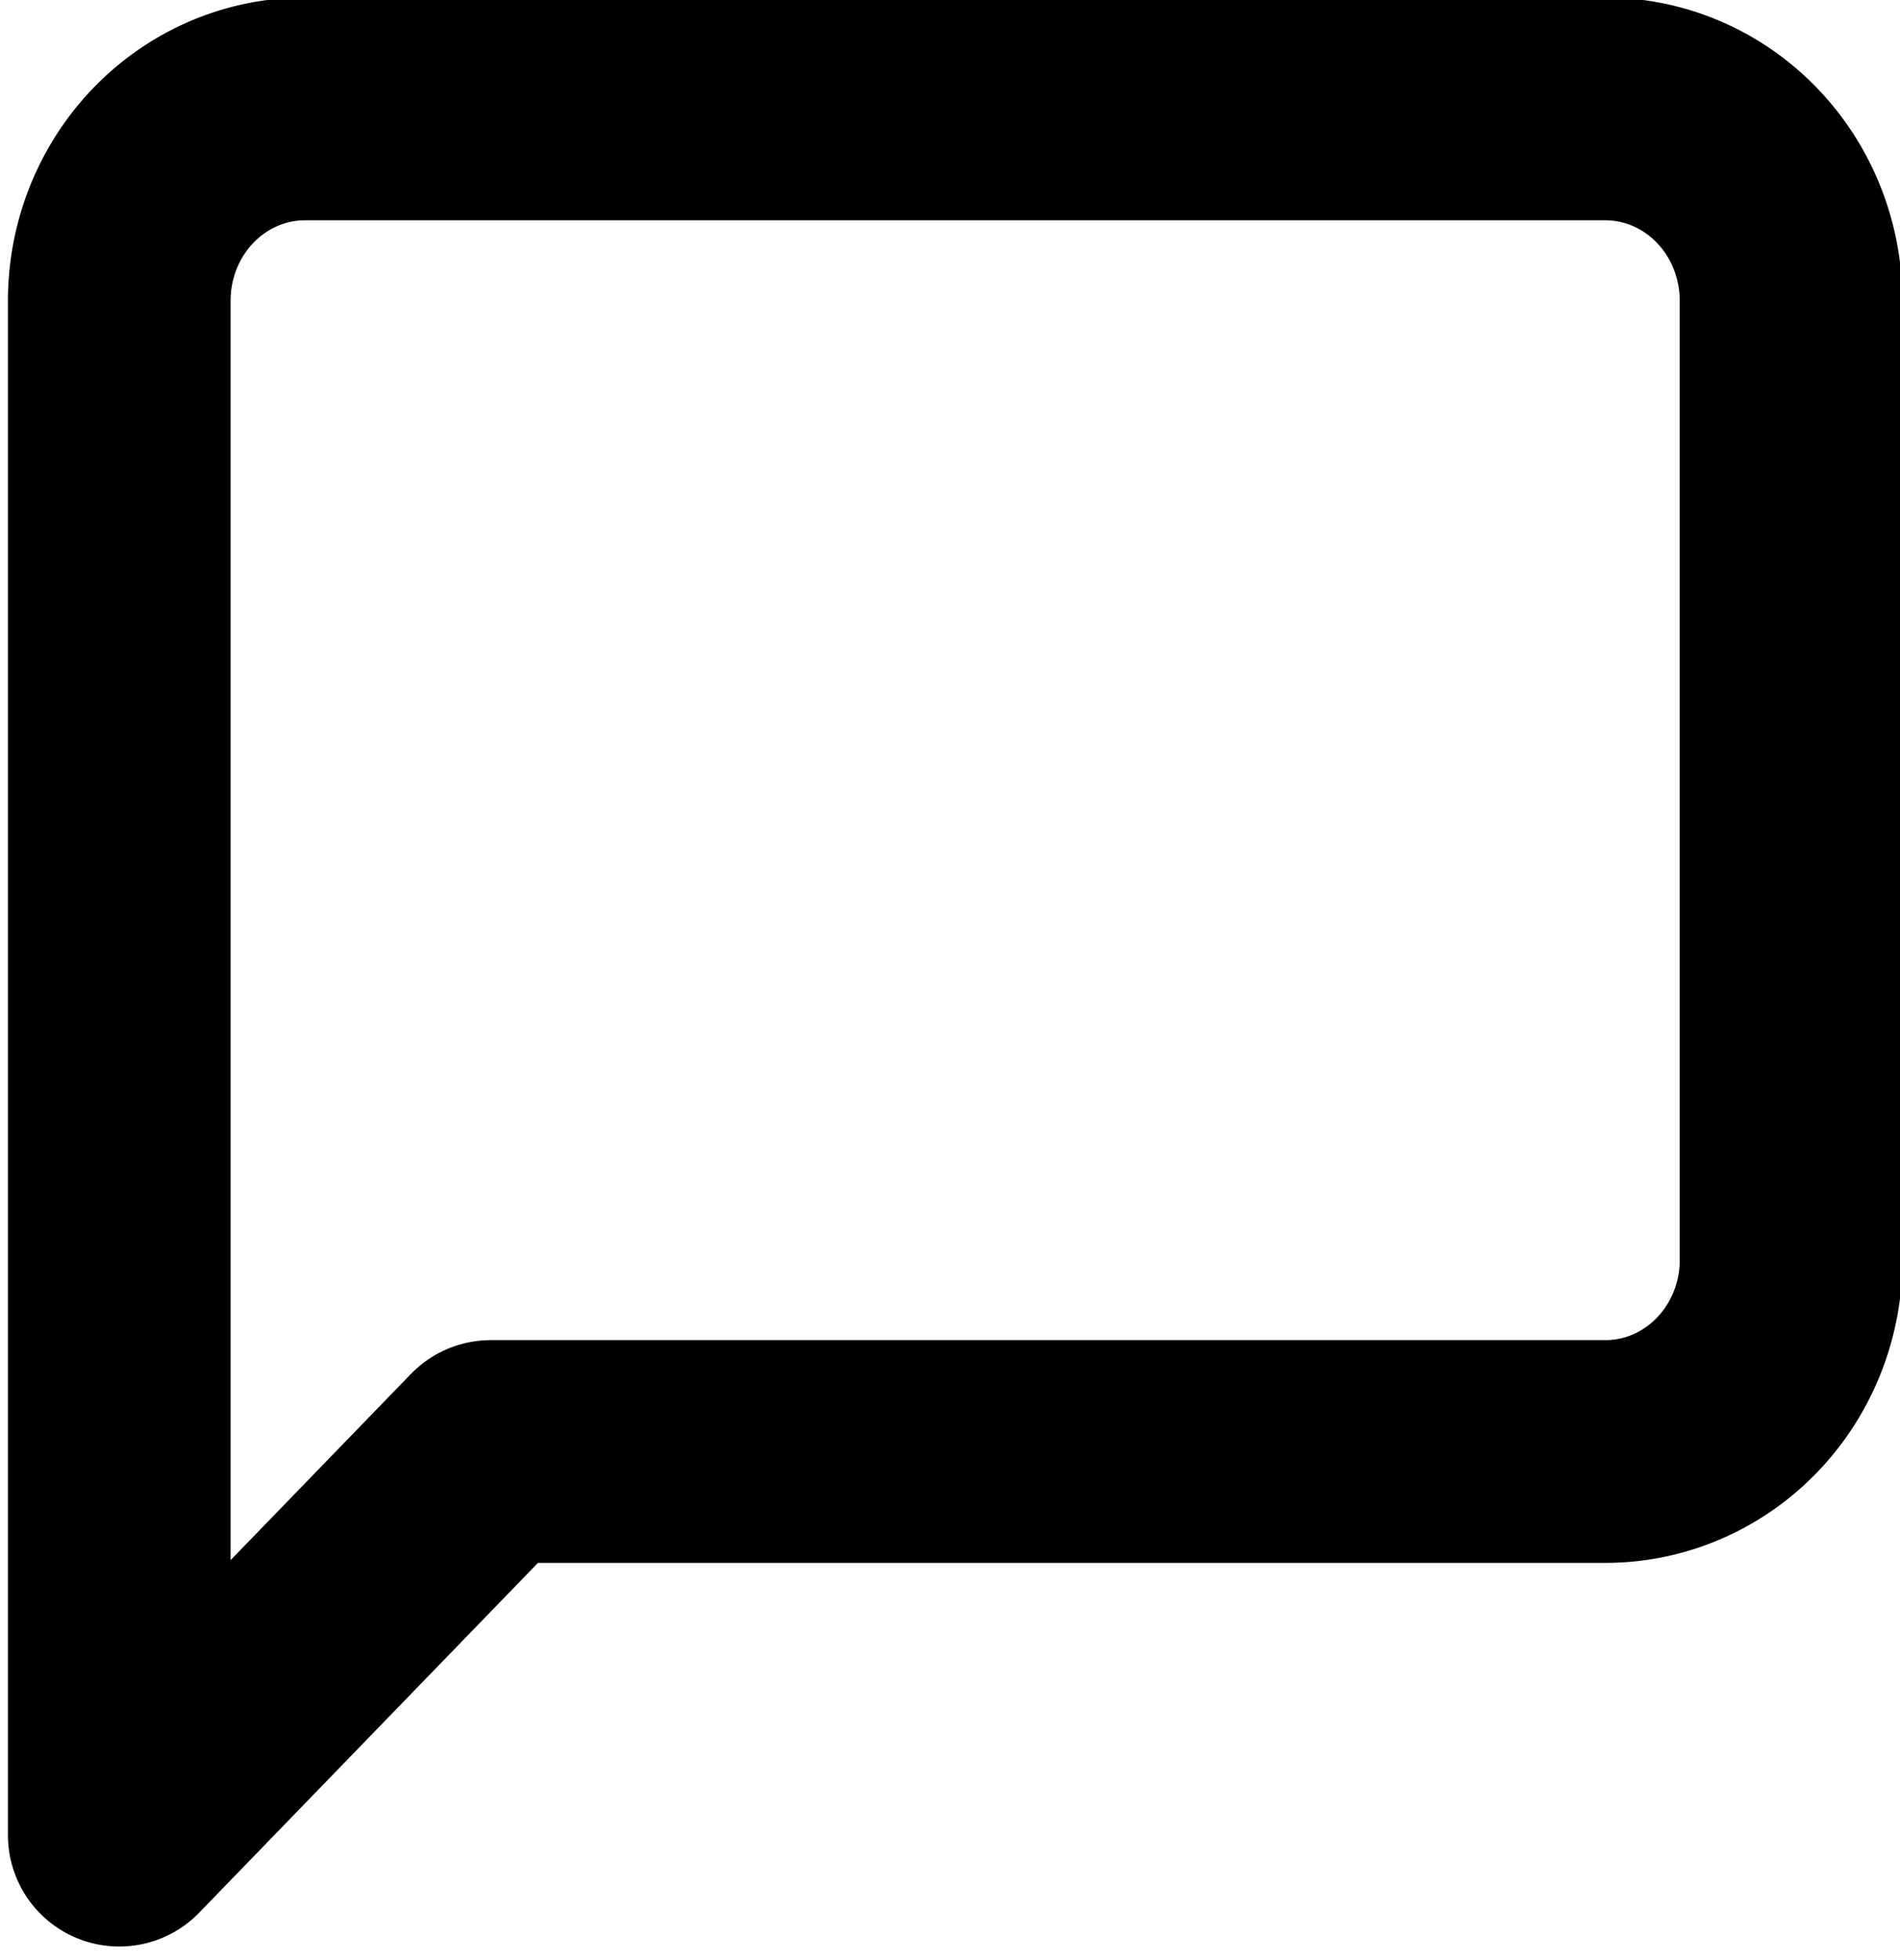
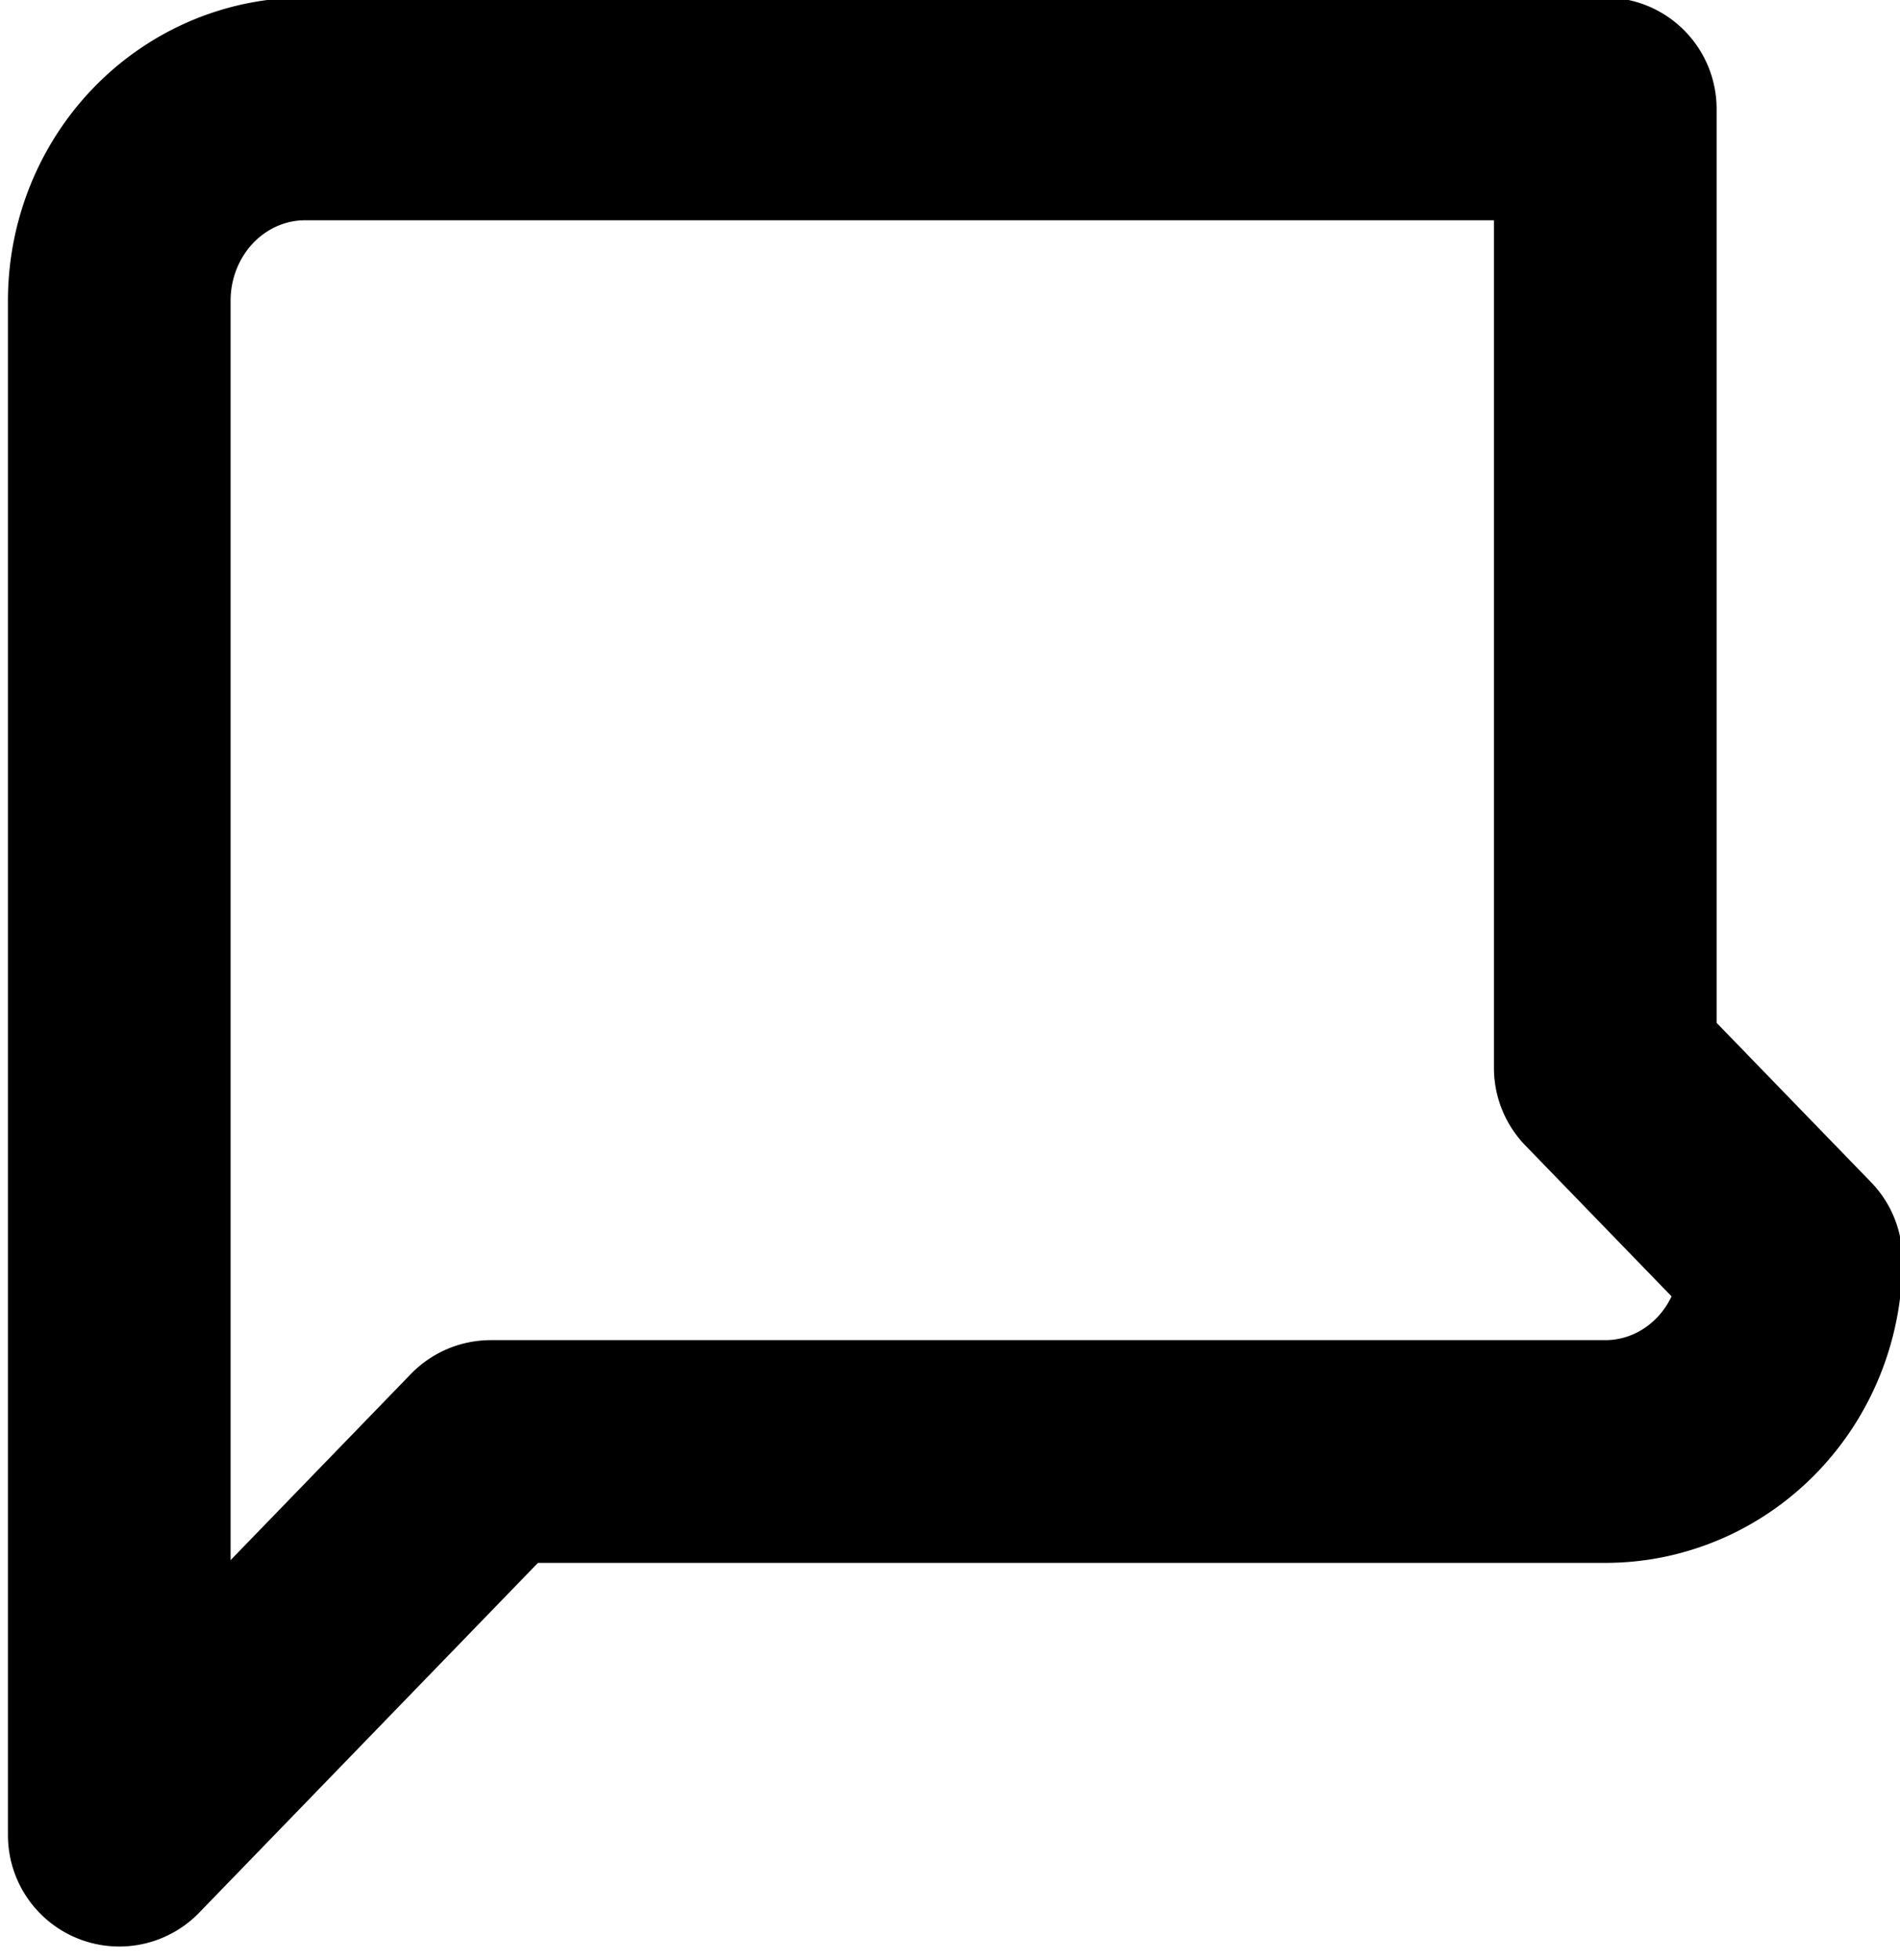
<svg xmlns="http://www.w3.org/2000/svg" width="32" height="33" fill="none">
  <g>
    <title>RubiConnect Logo</title>
-     <path id="svg_2" transform="translate(0 45) scale(1.25 1.25)" stroke-linejoin="round" stroke-linecap="round" stroke-width="3" fill="none" d="m24.133,-19.033a2.503,2.583 0 0 1 -2.503,2.583l-15.017,0l-5.006,5.167l0,-20.667a2.503,2.583 0 0 1 2.503,-2.583l17.519,0a2.503,2.583 0 0 1 2.503,2.583l0,12.917l0,0l0,0z" stroke="hsl(0, 65%, 45%)" />
+     <path id="svg_2" transform="translate(0 45) scale(1.25 1.25)" stroke-linejoin="round" stroke-linecap="round" stroke-width="3" fill="none" d="m24.133,-19.033a2.503,2.583 0 0 1 -2.503,2.583l-15.017,0l-5.006,5.167l0,-20.667a2.503,2.583 0 0 1 2.503,-2.583l17.519,0l0,12.917l0,0l0,0z" stroke="hsl(0, 65%, 45%)" />
  </g>
</svg>